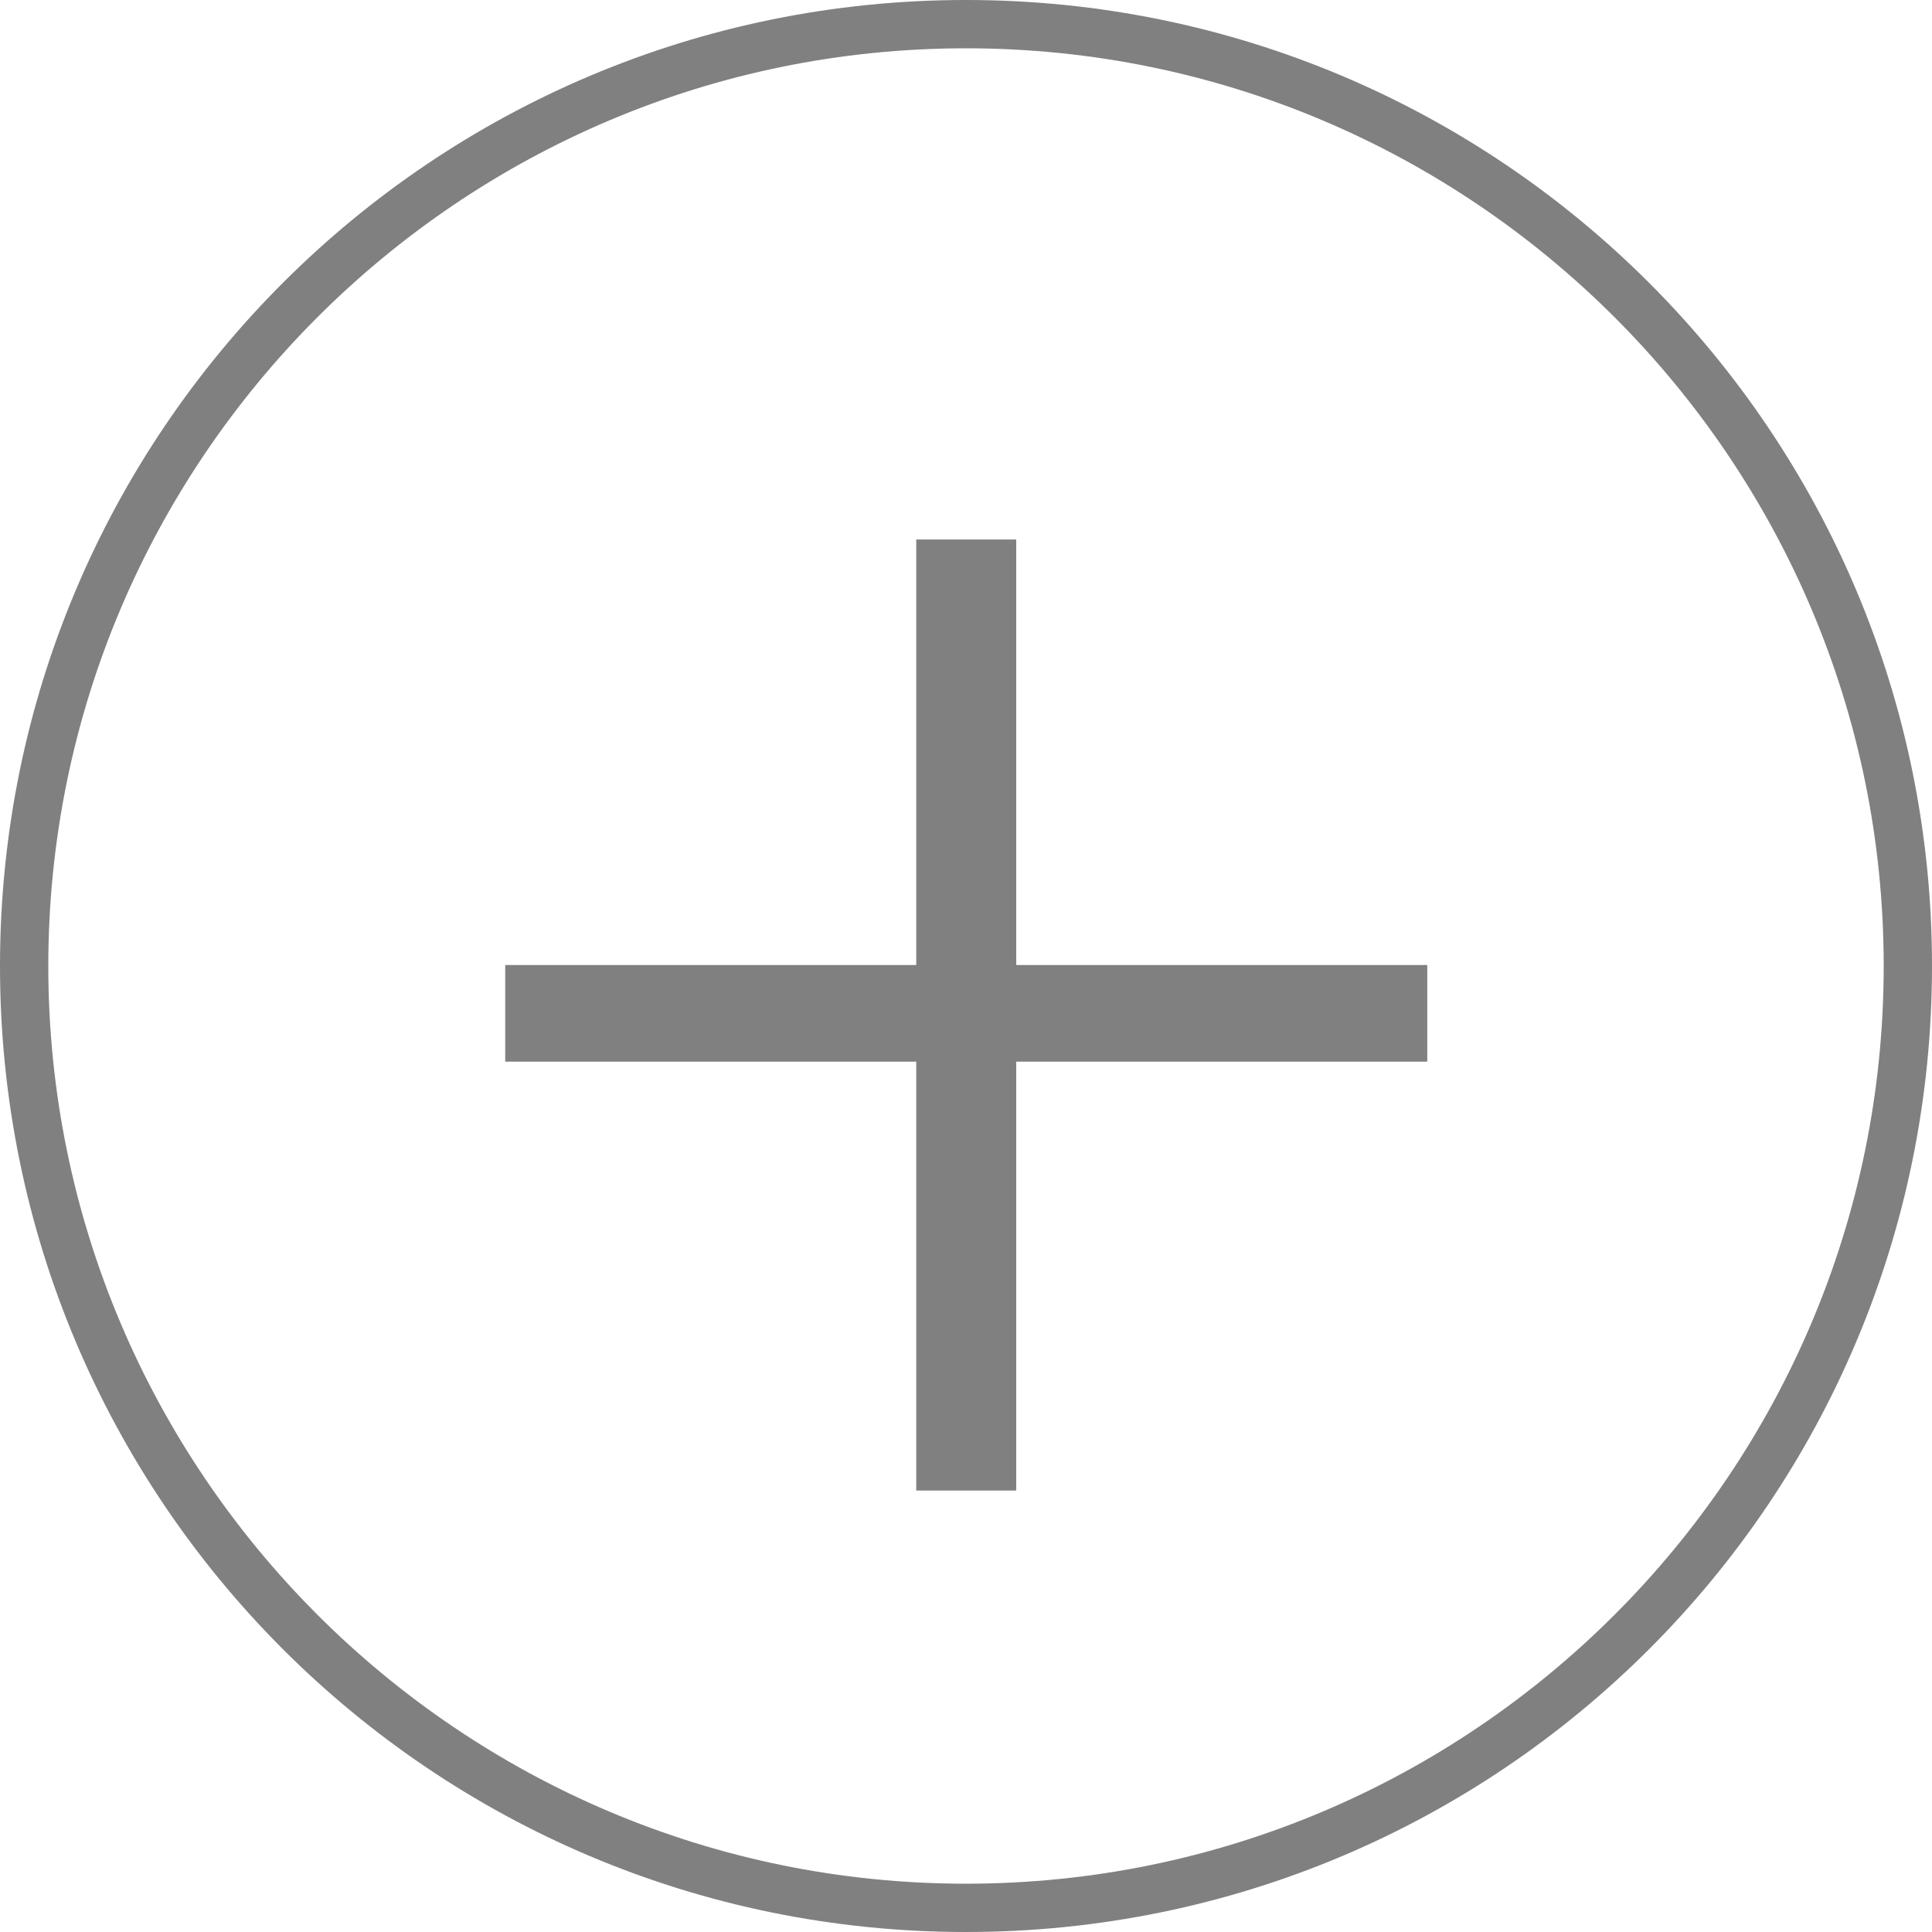
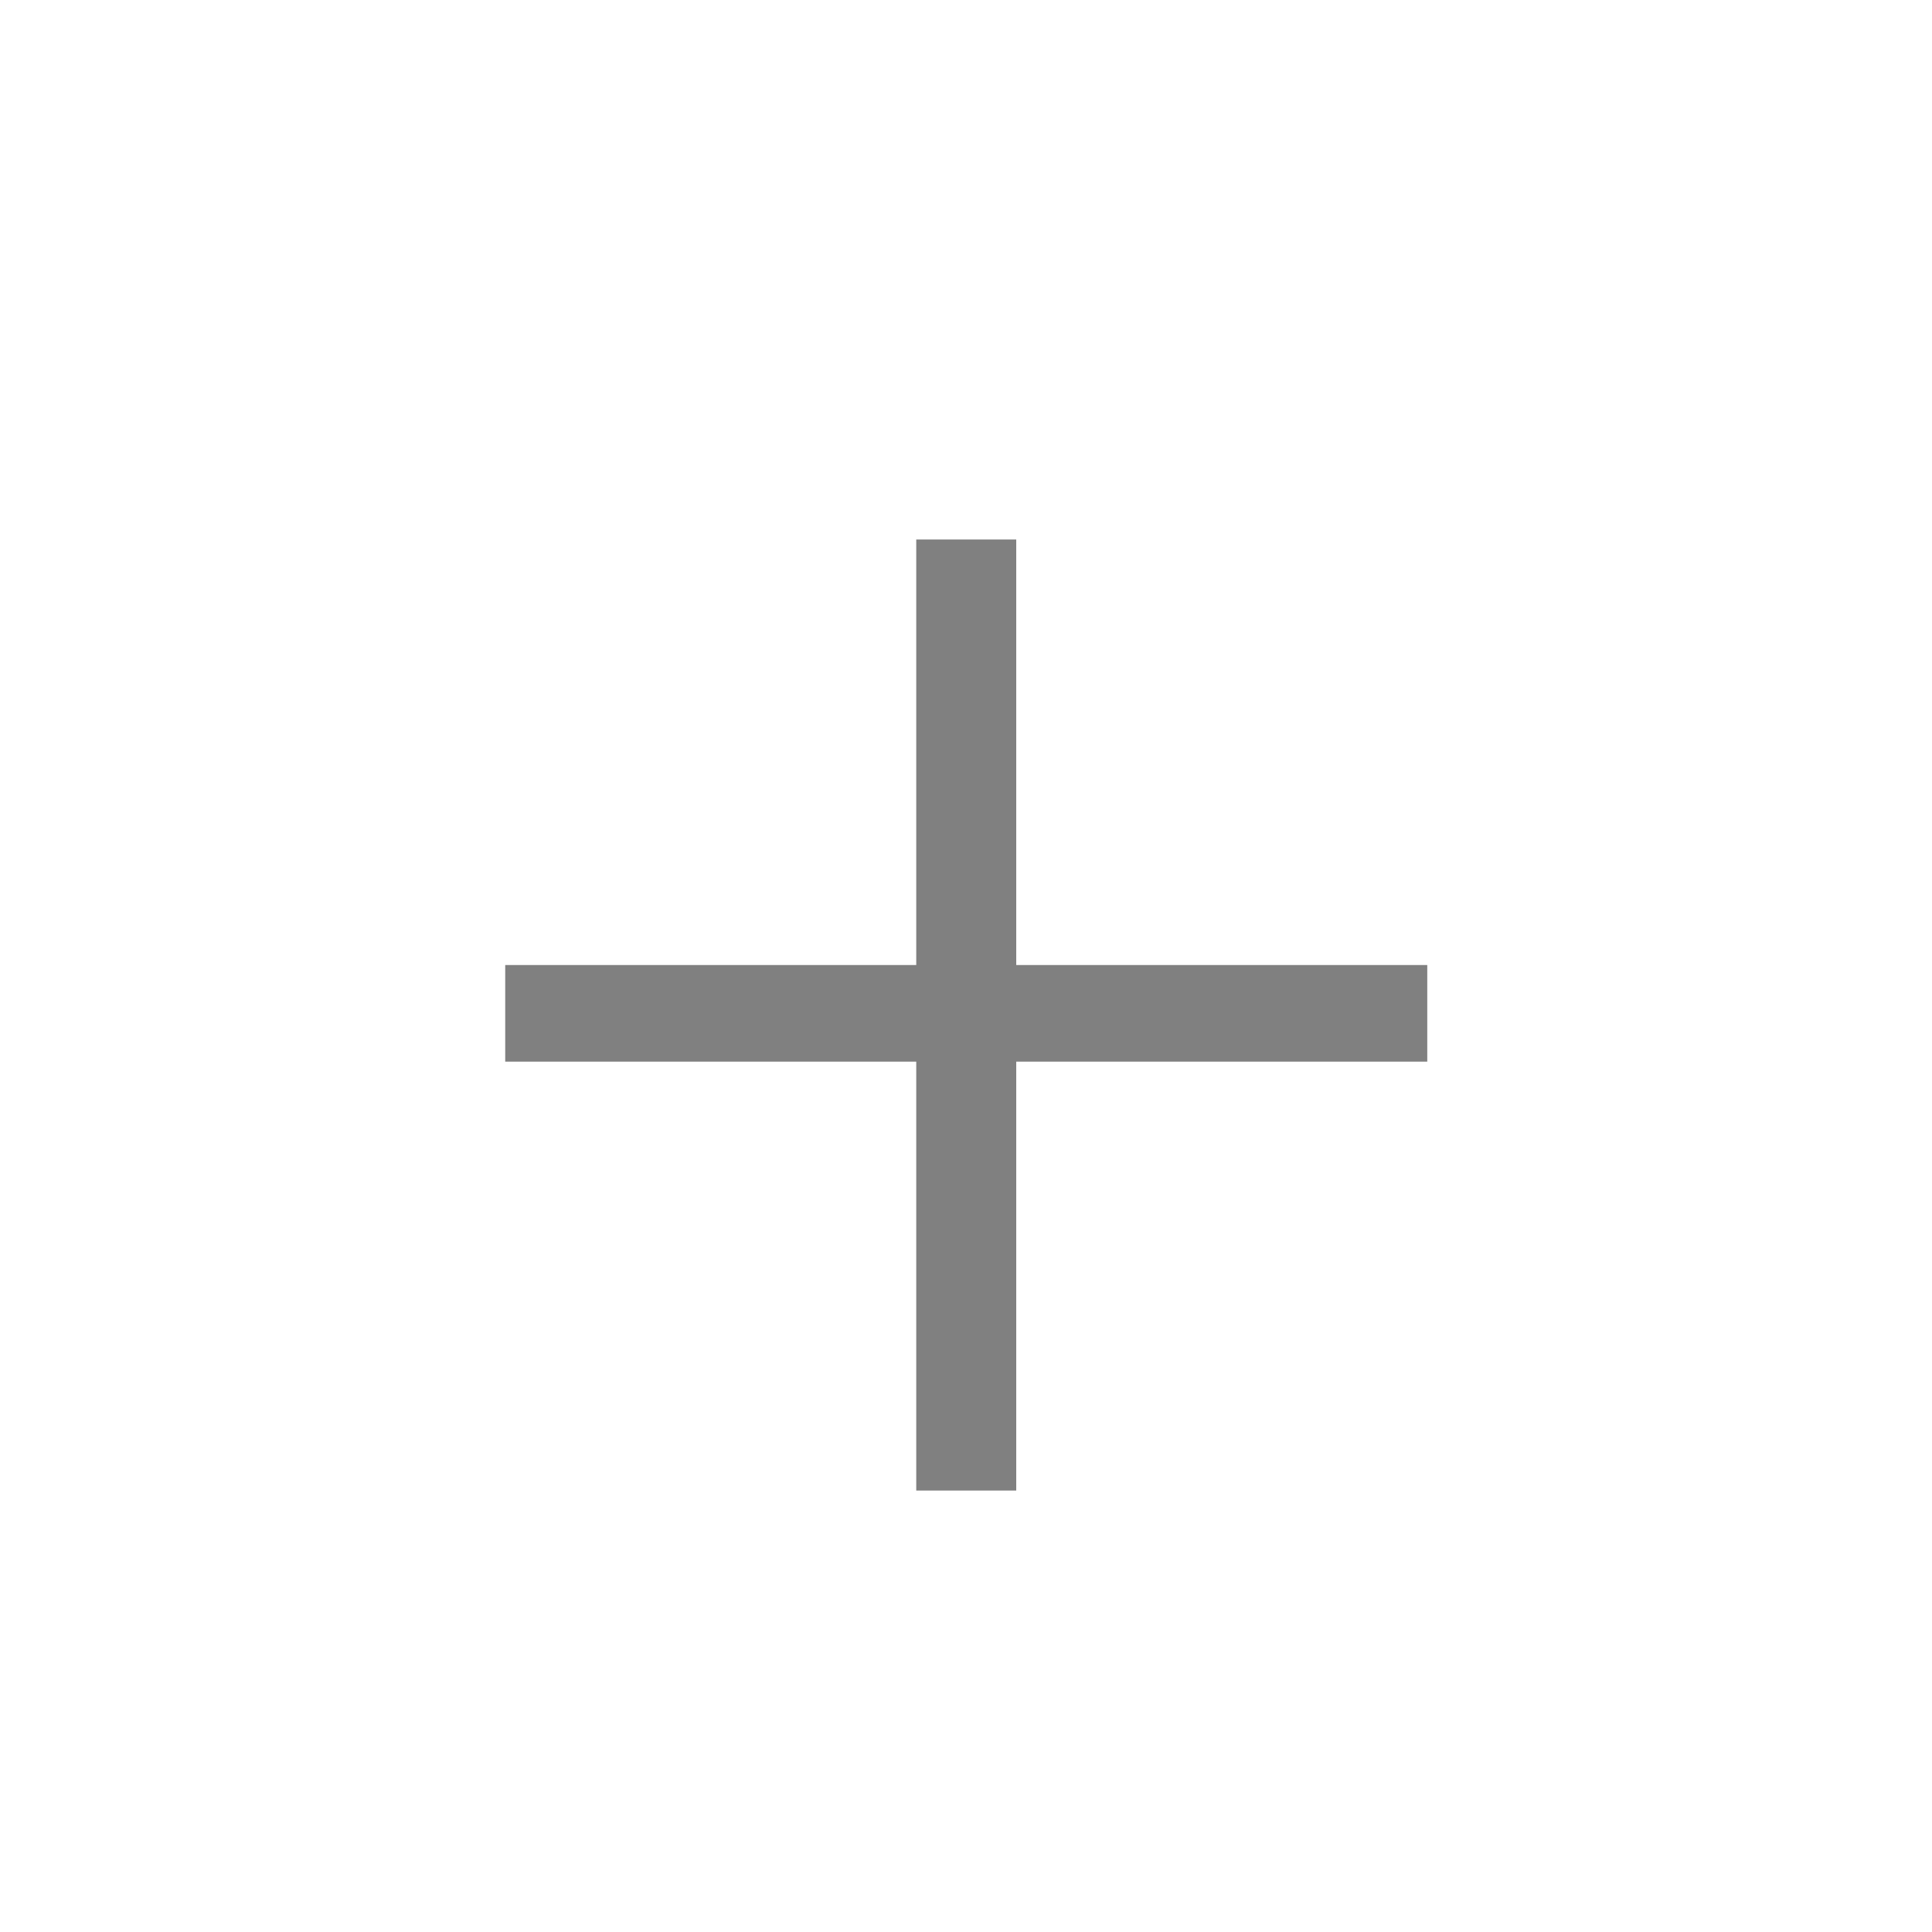
<svg xmlns="http://www.w3.org/2000/svg" id="a" viewBox="0 0 40 40">
  <defs>
    <style>.b{fill:gray;}</style>
  </defs>
-   <path class="b" d="m20,1c10.48,0,19,8.52,19,19s-8.52,19-19,19S1,30.48,1,20,9.52,1,20,1m0-1C8.95,0,0,8.95,0,20s8.95,20,20,20,20-8.95,20-20S31.05,0,20,0h0Z" />
  <path class="b" d="m21.04,11.17v8.81h8.51v2h-8.51v8.88h-2.07v-8.88h-8.51v-2h8.51v-8.81h2.07Z" />
</svg>